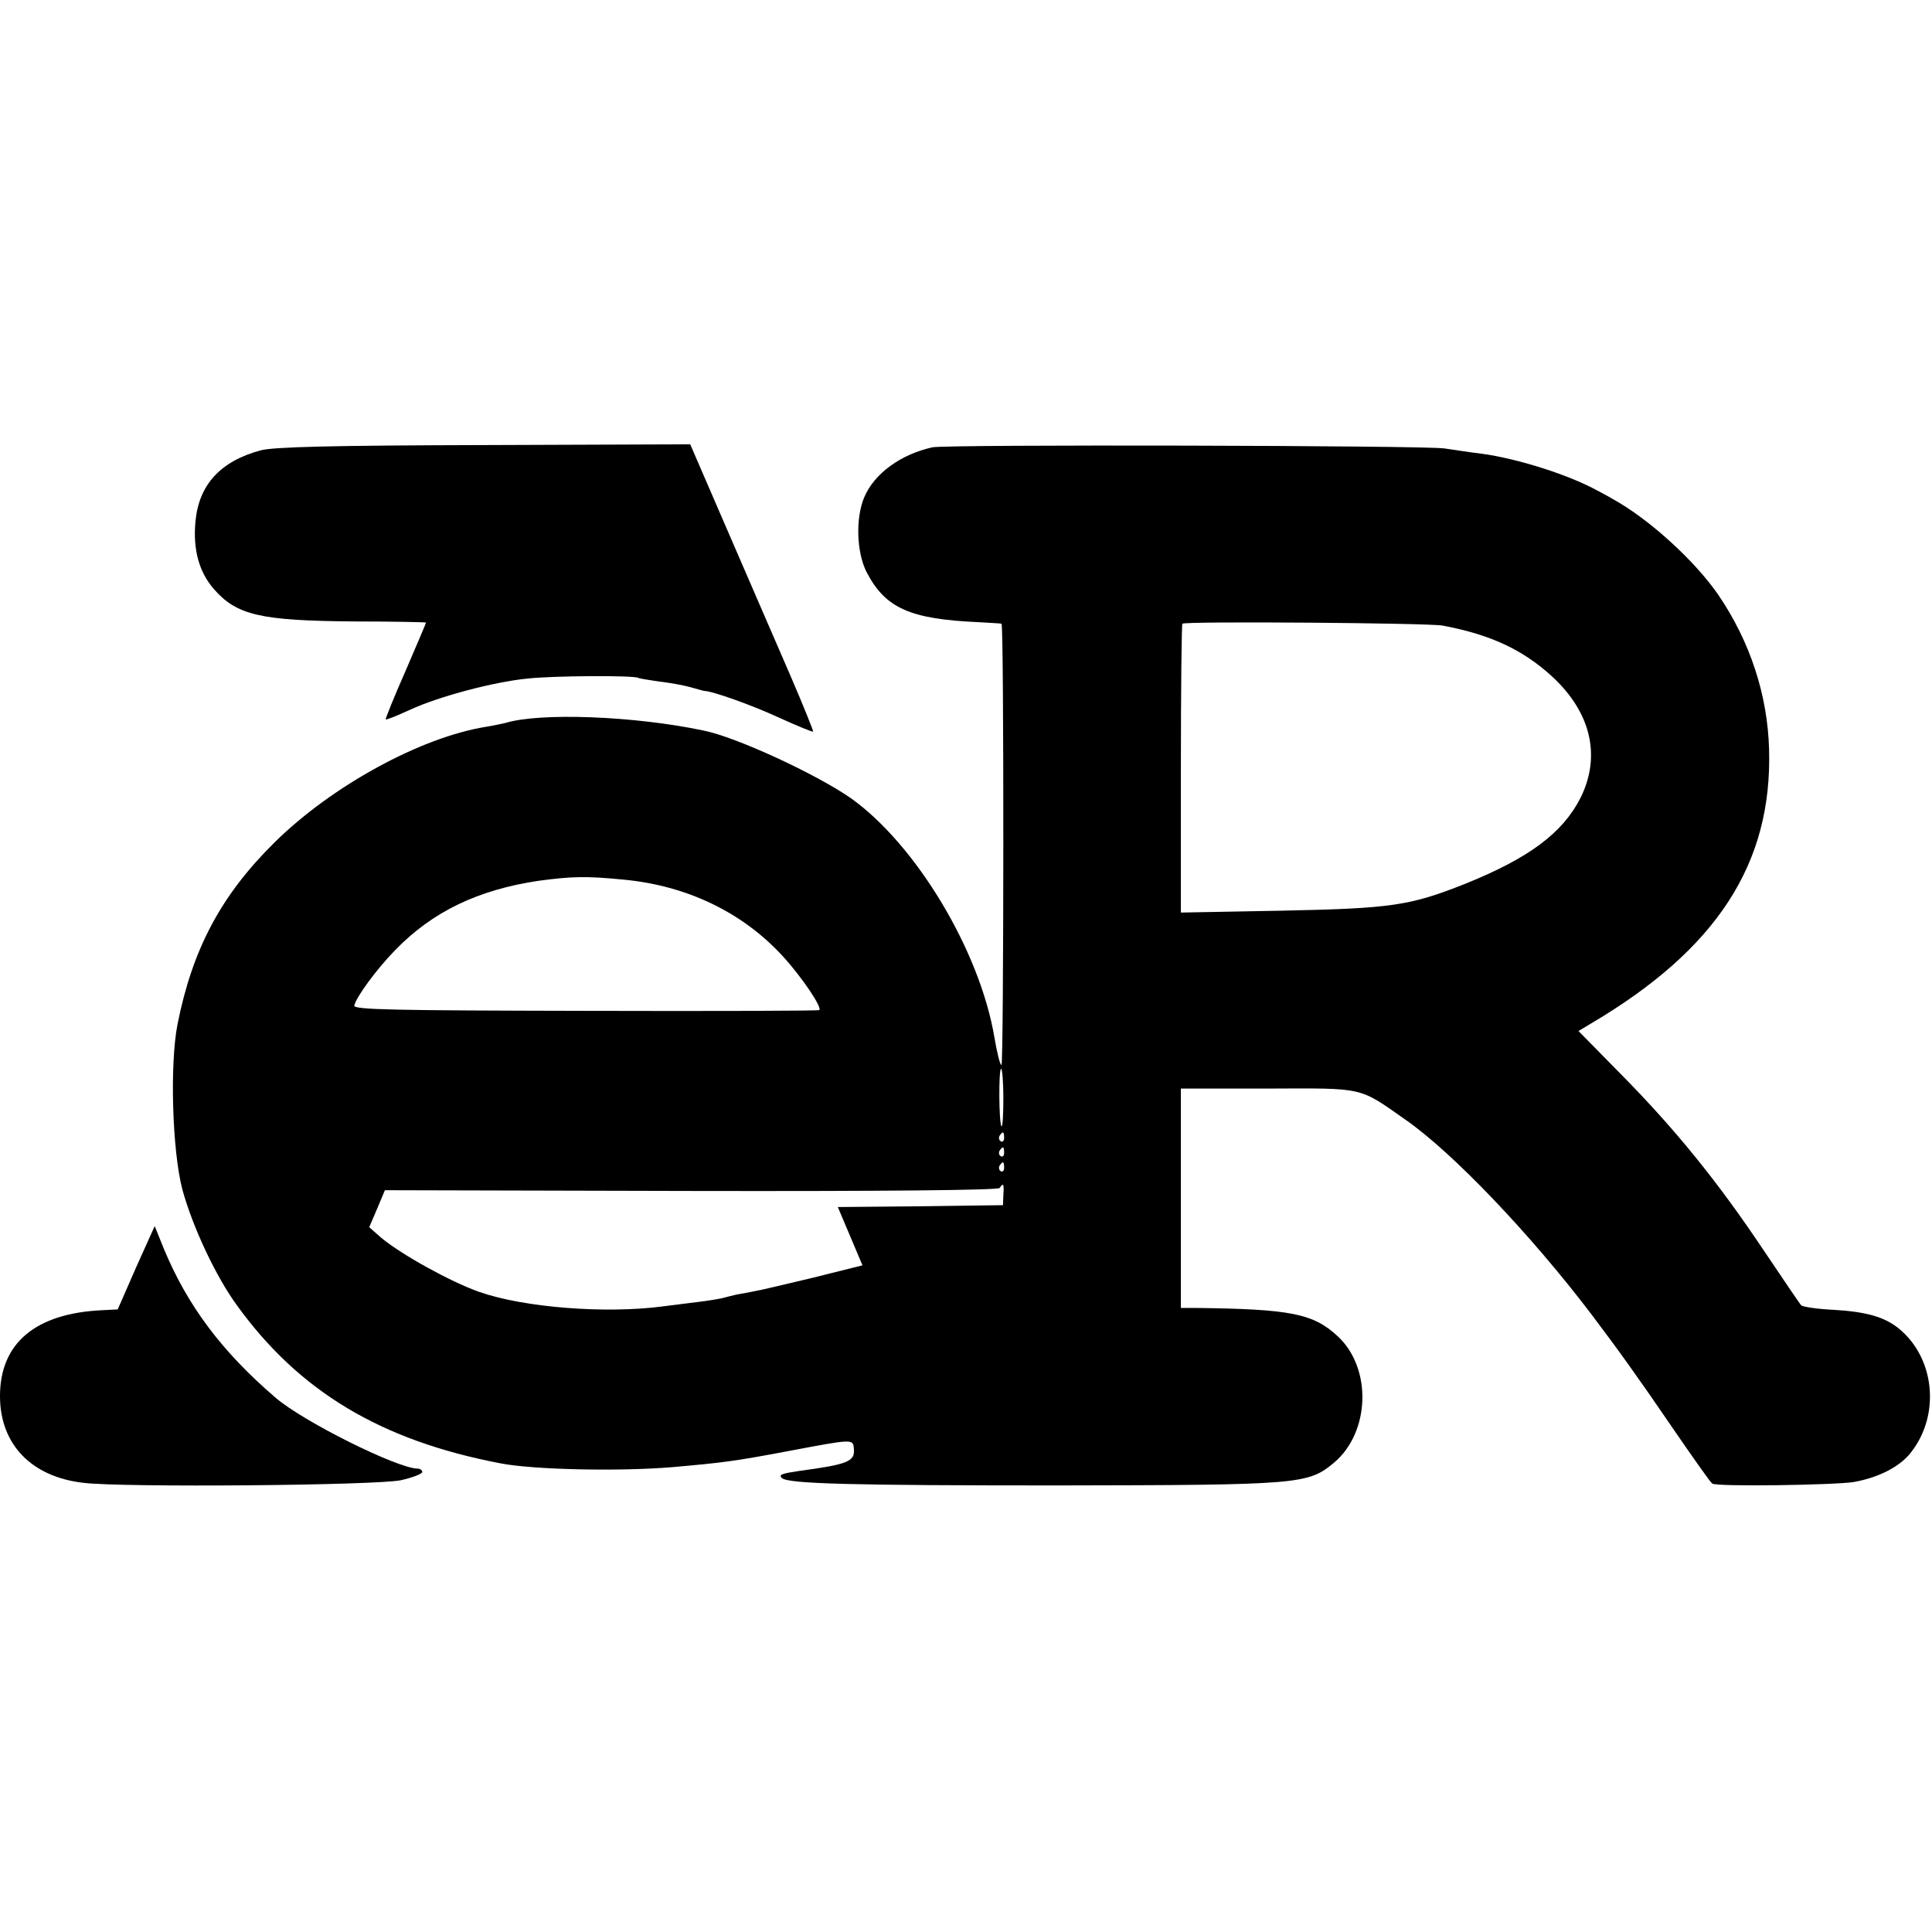
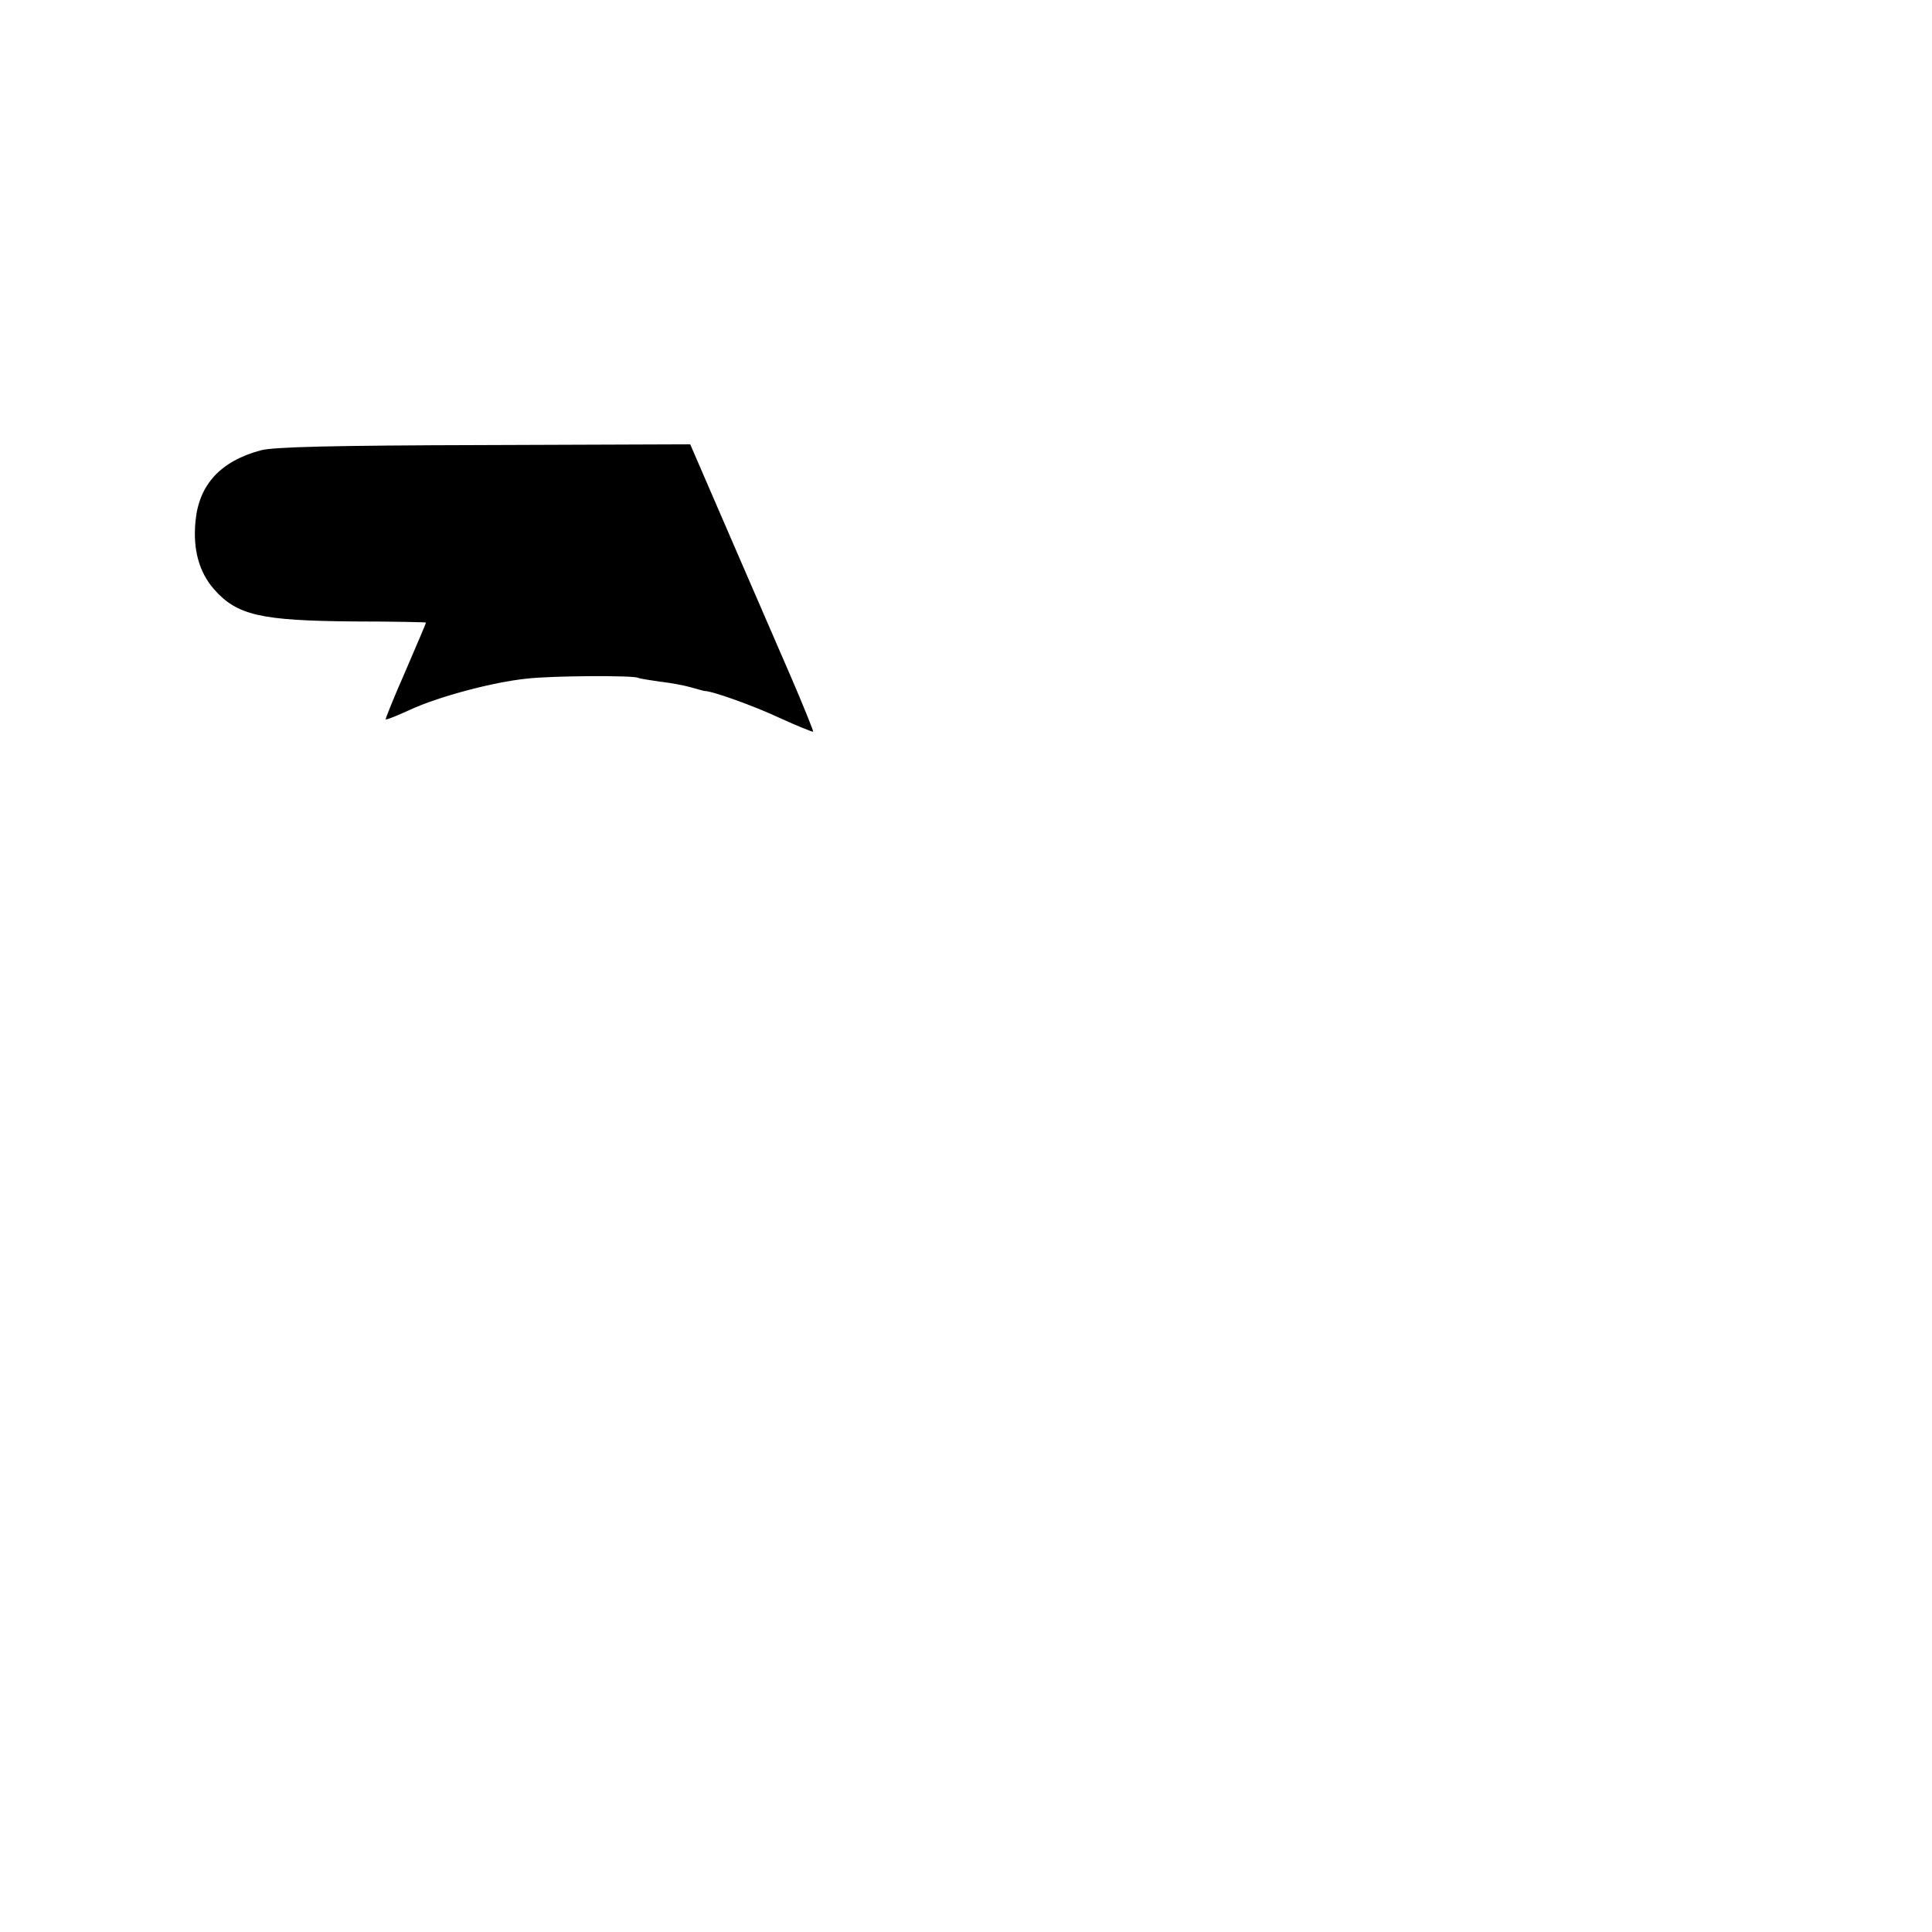
<svg xmlns="http://www.w3.org/2000/svg" version="1.0" width="517pt" height="517pt" viewBox="0 0 517 517" preserveAspectRatio="xMidYMid meet">
  <g transform="translate(0,517) scale(0.1,-0.1)" fill="#000000" stroke="none">
    <path d="M698 3965 c-108 -29 -166 -92 -175 -191 -7 -75 10 -135 49 -180 62 -71 126 -85 377 -87 105 0 191 -2 191 -3 0 -2 -25 -60 -55 -130 -31 -70 -54 -128 -53 -129 2 -2 31 10 66 26 76 35 222 74 312 83 70 8 287 9 298 2 4 -2 30 -6 57 -10 28 -3 65 -10 83 -15 18 -5 35 -10 37 -10 21 0 130 -39 201 -72 48 -22 88 -38 90 -37 1 2 -26 69 -60 148 -35 80 -109 252 -166 383 l-103 238 -551 -2 c-409 -1 -563 -5 -598 -14z" />
-     <path d="M2495 3973 c-85 -19 -155 -70 -182 -133 -24 -56 -21 -148 6 -201 50 -96 115 -126 301 -134 30 -2 57 -3 60 -4 7 -1 6 -1181 0 -1181 -4 0 -12 33 -19 74 -39 232 -210 516 -384 640 -92 64 -305 163 -394 181 -184 39 -439 49 -532 20 -9 -2 -32 -7 -51 -10 -174 -28 -412 -158 -565 -309 -144 -142 -220 -286 -260 -487 -21 -108 -14 -339 13 -442 27 -99 89 -232 146 -310 166 -230 385 -362 706 -423 87 -17 318 -22 460 -10 136 12 167 16 310 43 175 33 173 33 175 5 3 -33 -18 -41 -145 -58 -47 -7 -57 -10 -48 -19 15 -16 196 -20 738 -20 652 1 670 3 740 61 96 81 102 251 11 337 -66 62 -126 74 -383 77 l-38 0 0 294 0 293 233 0 c261 1 242 5 369 -84 126 -88 333 -305 495 -518 72 -95 130 -176 218 -305 55 -80 102 -147 107 -150 11 -9 326 -4 378 4 68 12 126 42 155 81 78 101 62 252 -34 330 -38 31 -88 45 -175 50 -44 2 -82 8 -86 12 -4 4 -49 71 -101 148 -121 181 -235 322 -379 468 l-116 118 35 21 c335 198 484 427 475 733 -4 146 -51 288 -135 412 -63 92 -187 205 -284 258 -11 7 -29 16 -40 22 -76 42 -214 86 -311 99 -27 3 -71 10 -99 14 -51 8 -1334 11 -1370 3z m1365 -477 c128 -24 214 -64 292 -135 105 -96 133 -213 78 -325 -48 -95 -138 -162 -309 -231 -149 -59 -197 -66 -493 -72 l-268 -5 0 384 c0 212 2 387 4 389 8 7 657 2 696 -5z m-2190 -680 c168 -16 316 -87 423 -203 52 -56 109 -141 99 -146 -4 -2 -286 -3 -627 -2 -512 1 -619 3 -617 14 5 23 60 98 110 149 100 103 222 161 383 185 89 12 128 13 229 3z m1015 -585 c0 -44 -2 -77 -5 -75 -7 7 -8 154 -1 154 3 0 6 -36 6 -79z m2 -106 c0 -8 -4 -12 -9 -9 -5 3 -6 10 -3 15 9 13 12 11 12 -6z m0 -40 c0 -8 -4 -12 -9 -9 -5 3 -6 10 -3 15 9 13 12 11 12 -6z m0 -40 c0 -8 -4 -12 -9 -9 -5 3 -6 10 -3 15 9 13 12 11 12 -6z m-2 -72 l-1 -28 -221 -3 -221 -2 33 -78 33 -78 -132 -33 c-72 -17 -142 -34 -156 -36 -14 -3 -35 -7 -48 -9 -12 -3 -30 -7 -40 -10 -9 -2 -38 -7 -64 -10 -27 -3 -69 -9 -95 -12 -154 -20 -371 -3 -491 39 -76 27 -205 98 -261 144 l-33 29 21 49 21 50 820 -2 c507 -1 822 2 825 8 10 15 12 11 10 -18z" />
-     <path d="M364 1778 l-49 -112 -40 -2 c-180 -8 -275 -88 -275 -230 0 -129 84 -216 223 -232 106 -13 785 -7 850 7 31 7 57 17 57 22 0 5 -6 9 -12 9 -54 0 -309 127 -382 191 -143 123 -234 245 -297 396 l-25 62 -50 -111z" />
  </g>
</svg>